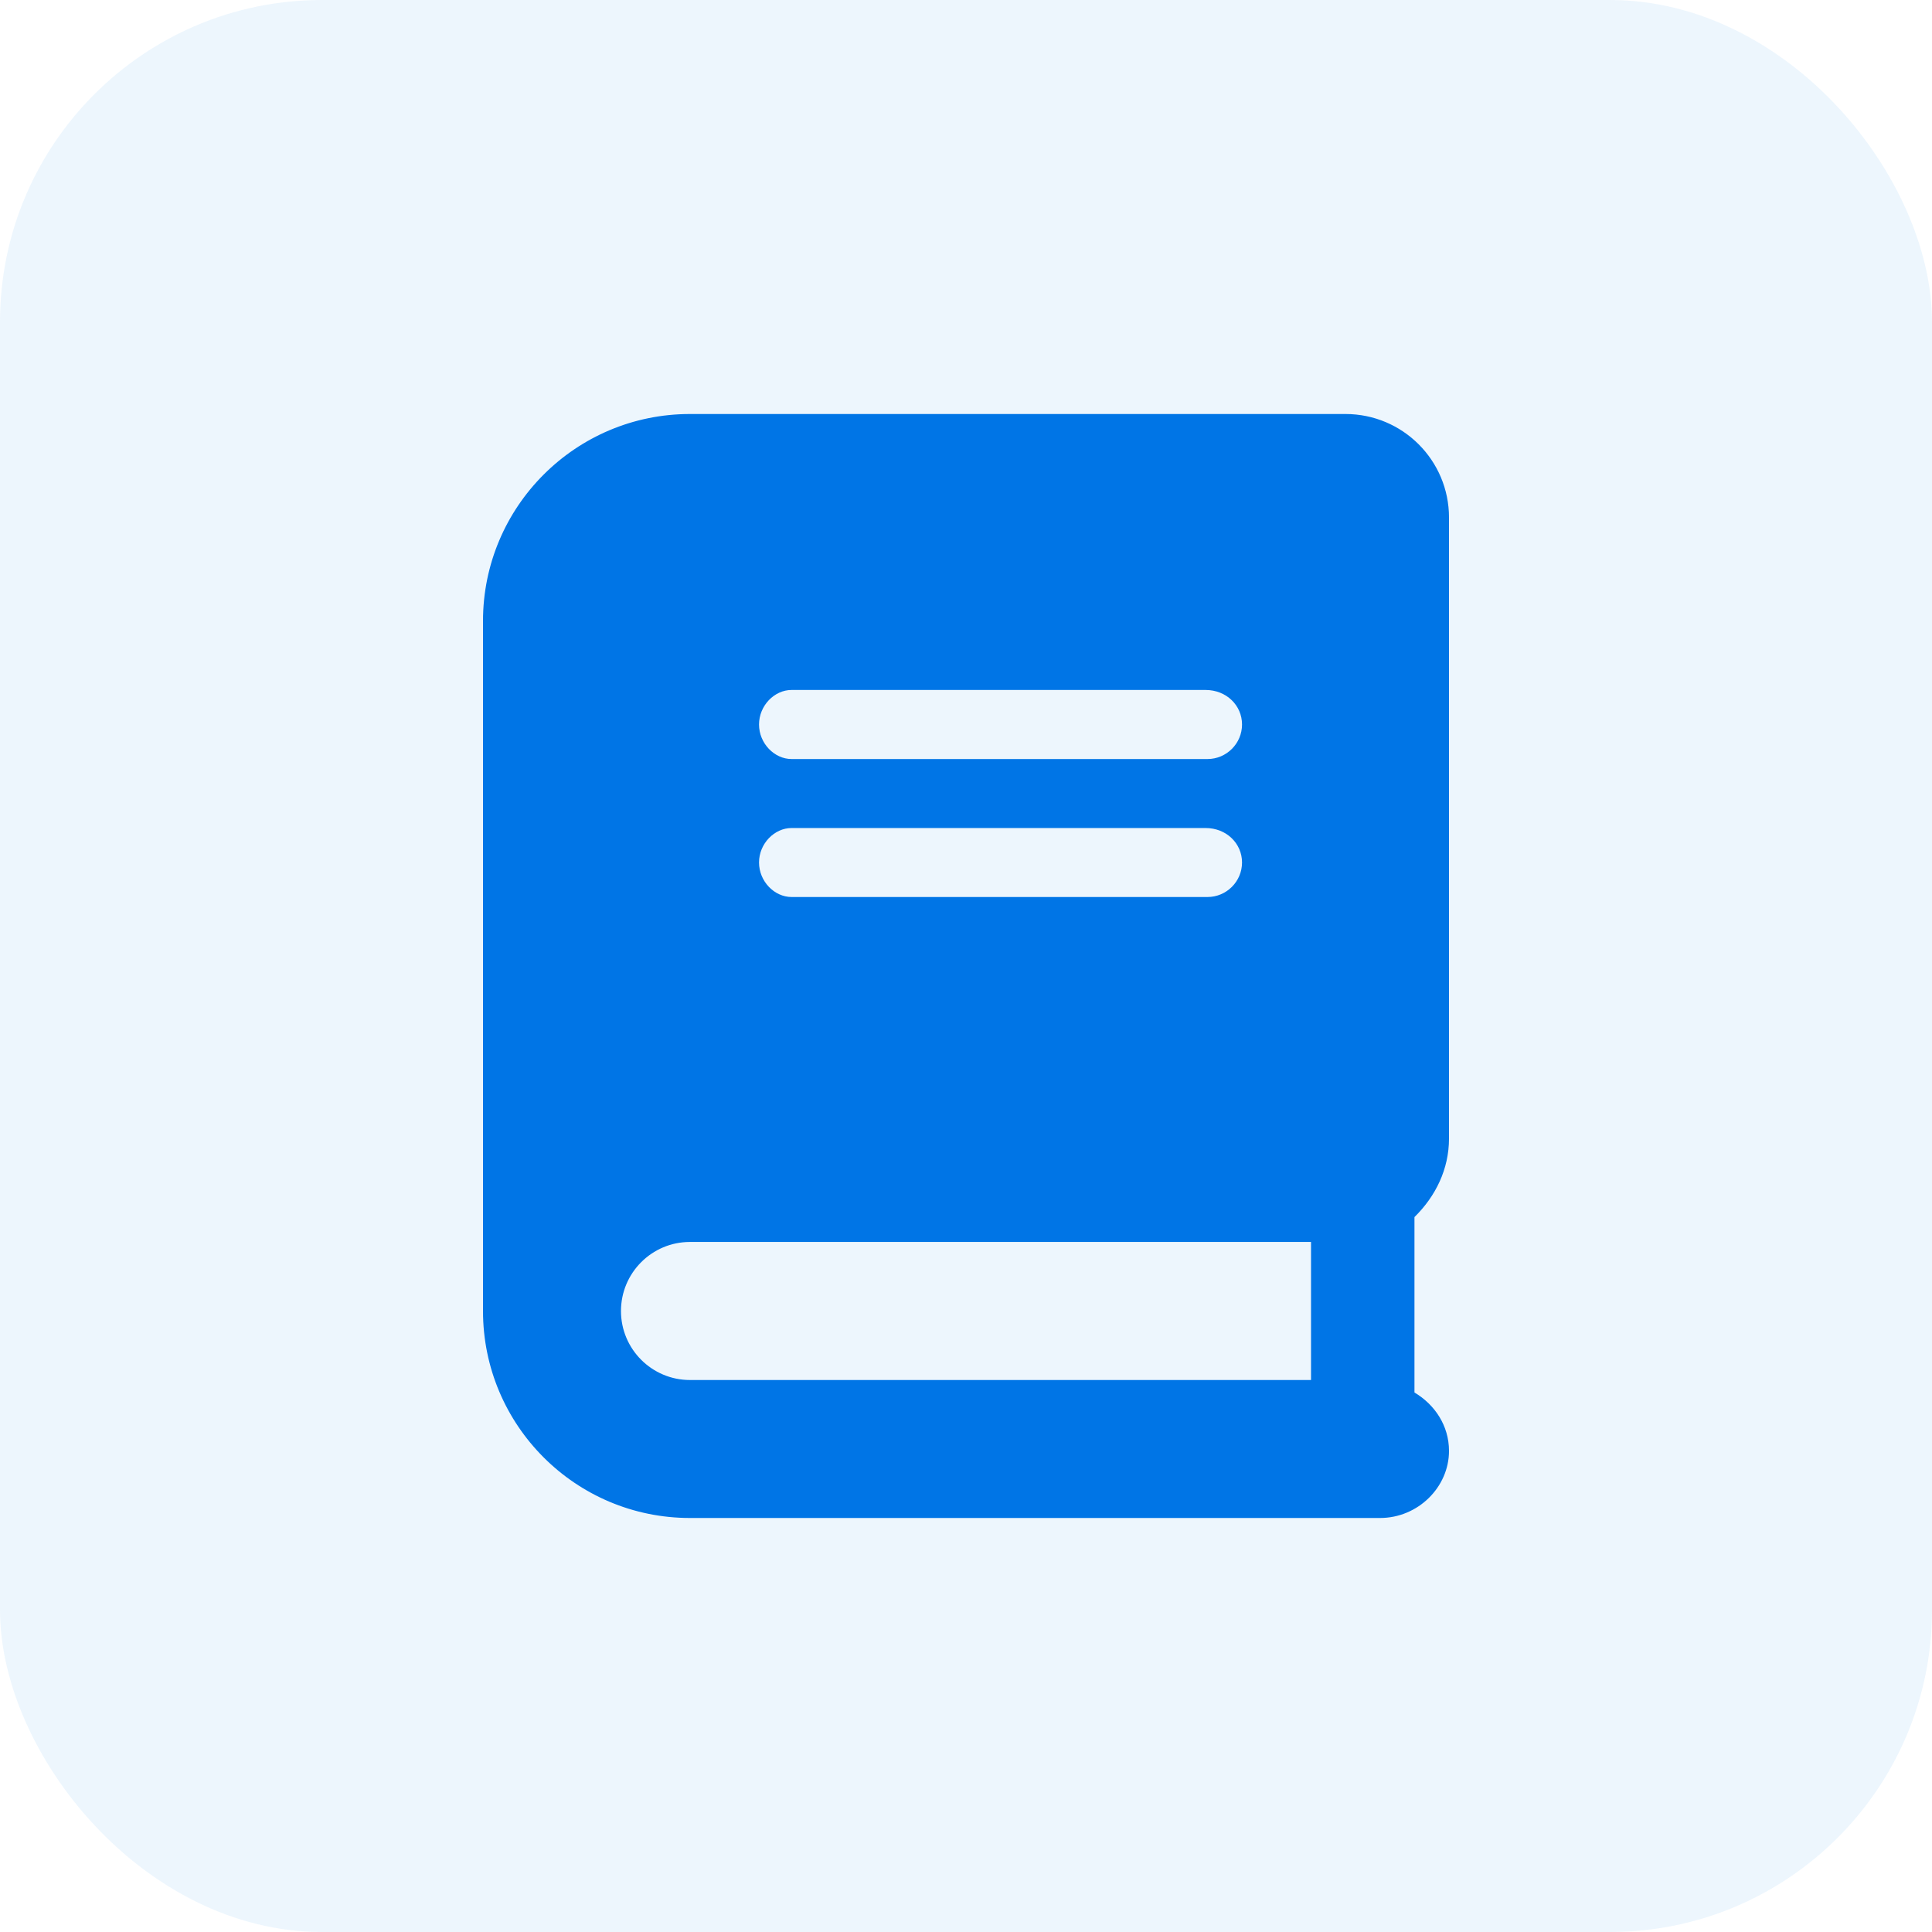
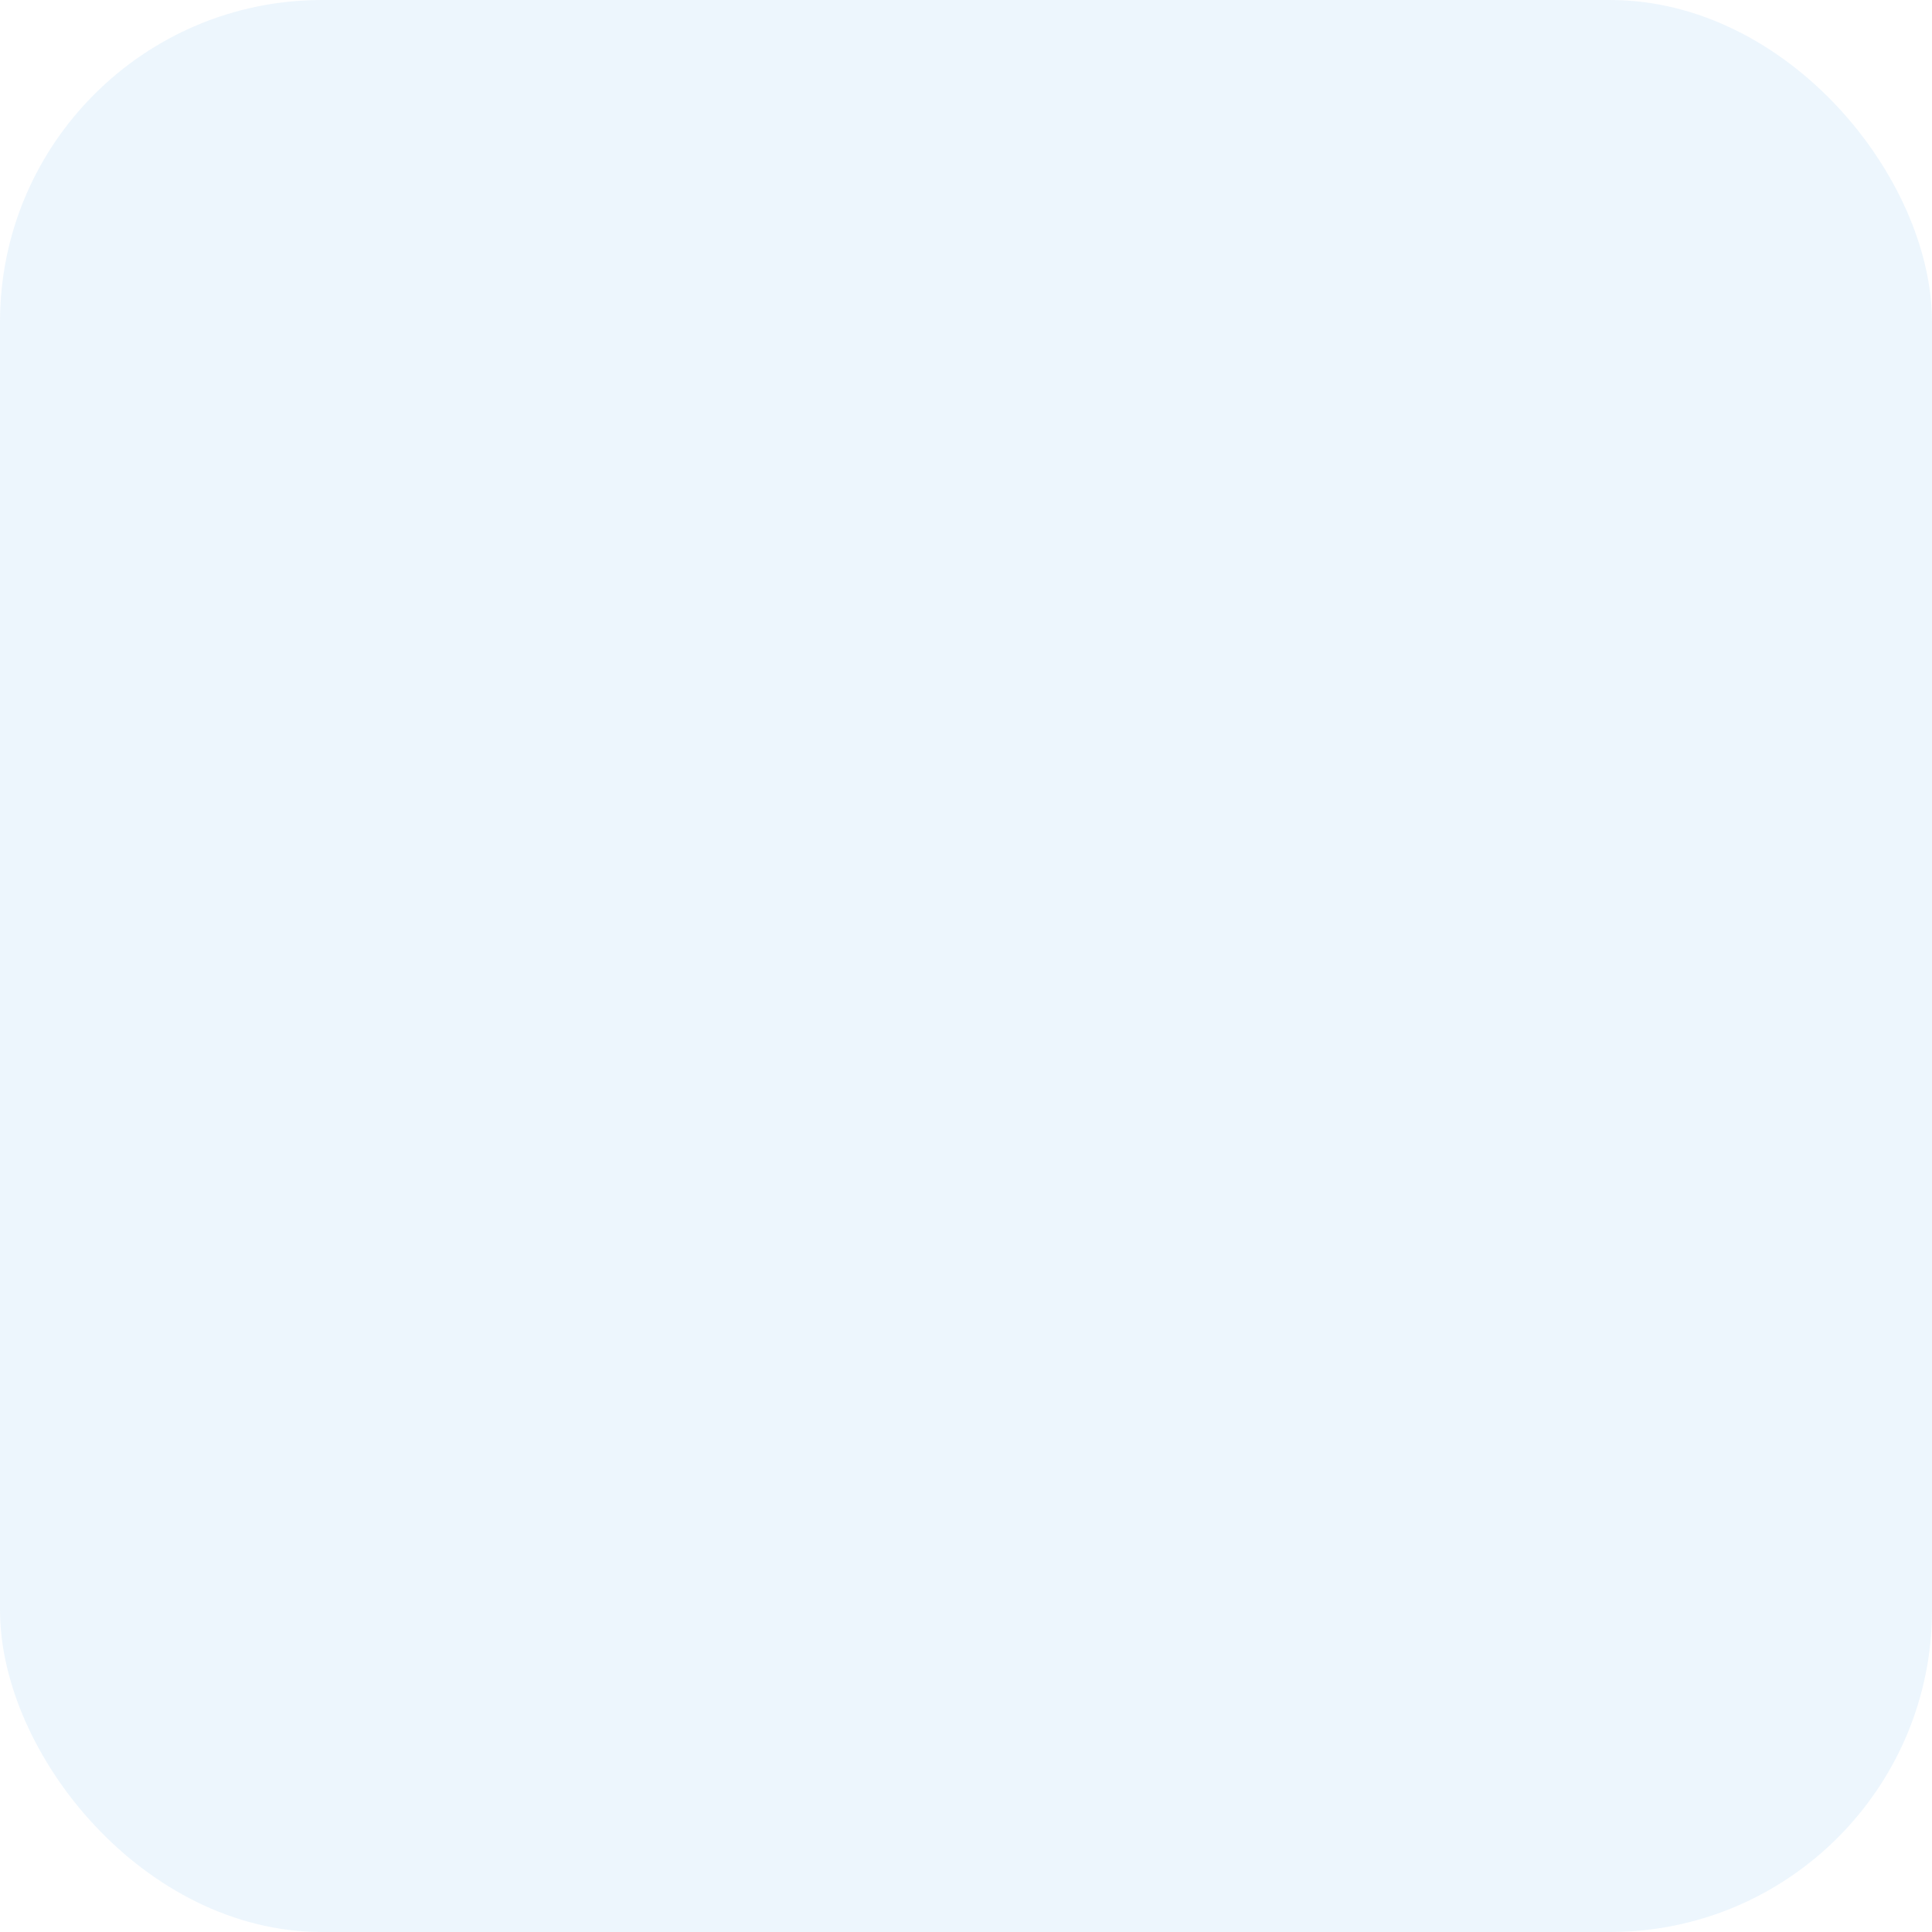
<svg xmlns="http://www.w3.org/2000/svg" width="24" height="24" viewBox="0 0 24 24" fill="none">
  <rect width="24" height="24" rx="4" fill="#1D8CE3" fill-opacity="0.08" />
-   <path d="M18 14.143V6.429C18 5.718 17.424 5.143 16.714 5.143H8.571C7.151 5.143 6 6.294 6 7.714V16.286C6 17.706 7.151 18.857 8.571 18.857H17.143C17.616 18.857 18 18.473 18 18.024C18 17.71 17.823 17.448 17.571 17.298V15.119C17.834 14.861 18 14.523 18 14.143ZM9.833 8.571H14.976C15.236 8.571 15.429 8.764 15.429 9C15.429 9.236 15.236 9.429 15 9.429H9.833C9.621 9.429 9.429 9.236 9.429 9C9.429 8.764 9.621 8.571 9.833 8.571ZM9.833 10.286H14.976C15.236 10.286 15.429 10.479 15.429 10.714C15.429 10.95 15.236 11.143 15 11.143H9.833C9.621 11.143 9.429 10.95 9.429 10.714C9.429 10.479 9.621 10.286 9.833 10.286ZM16.286 17.143H8.571C8.098 17.143 7.714 16.759 7.714 16.286C7.714 15.812 8.098 15.428 8.571 15.428H16.286V17.143Z" fill="#0075E6" />
</svg>